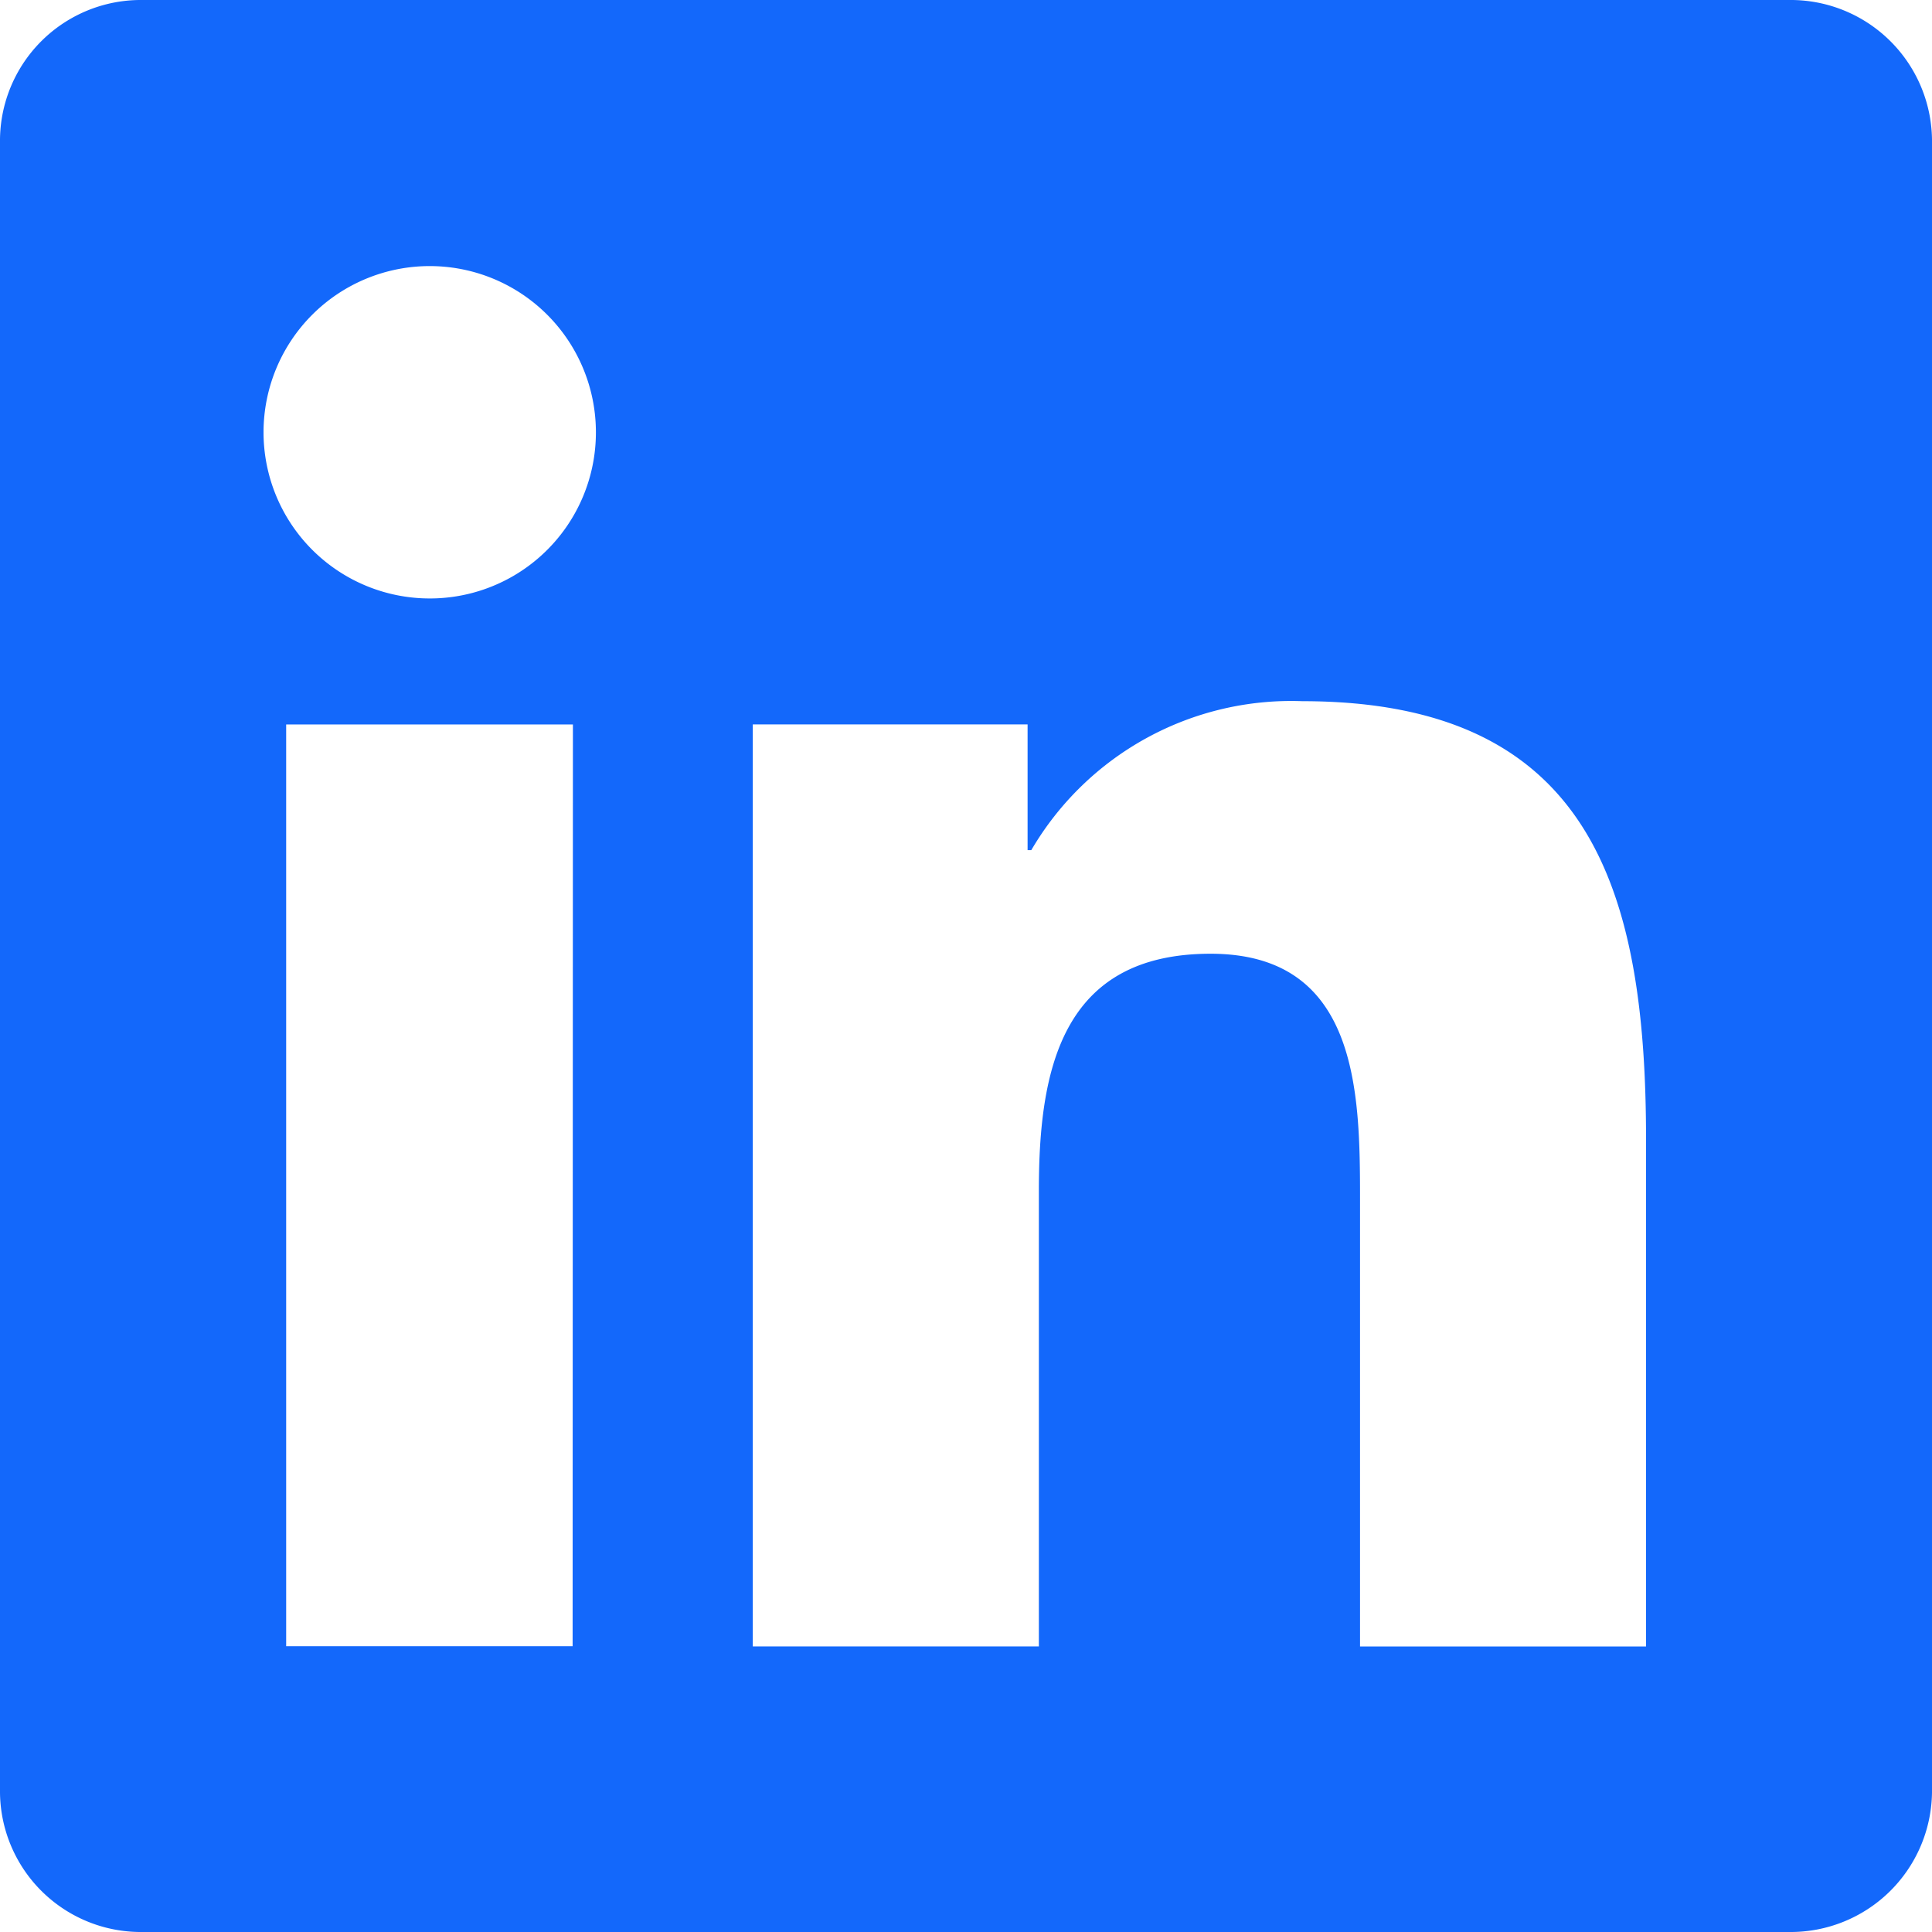
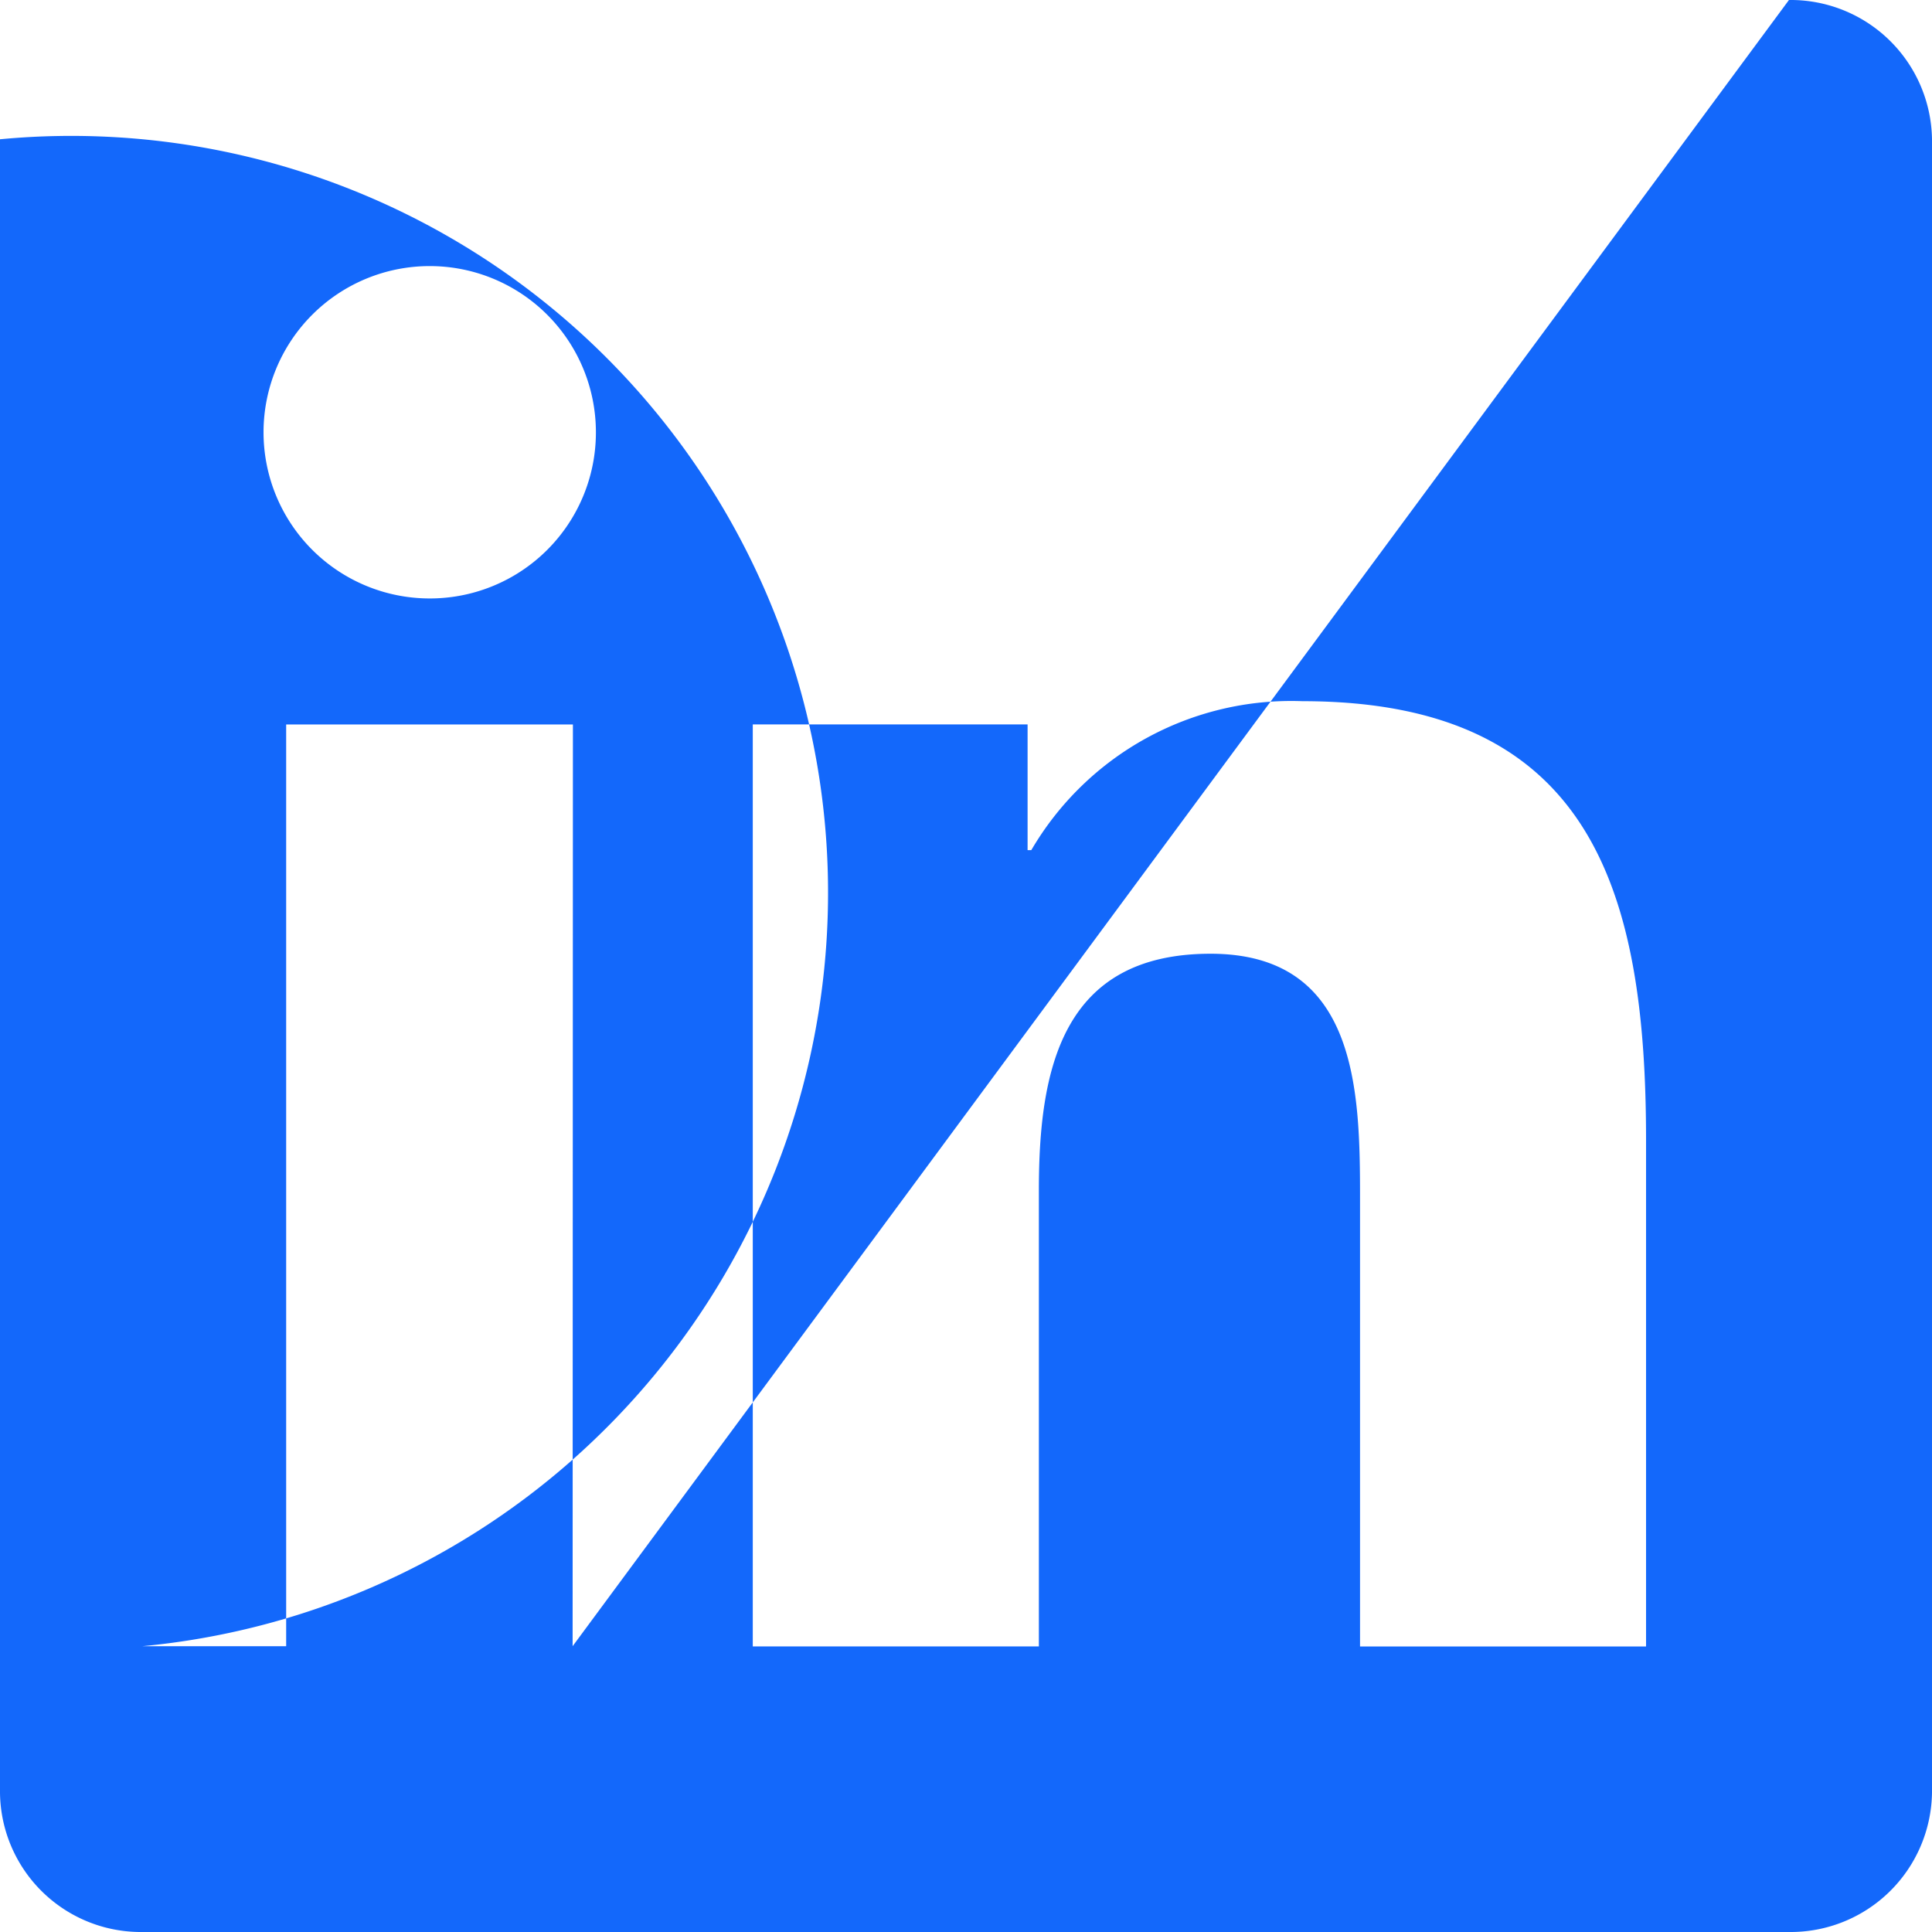
<svg xmlns="http://www.w3.org/2000/svg" width="26.553" height="26.553" viewBox="0 0 26.553 26.553">
-   <path id="Icon-linkedin" d="M22.619,22.629H18.692V16.466c0-1.47-.031-3.358-2.054-3.358-2.048,0-2.36,1.594-2.36,3.249v6.271H10.346V9.956h3.777v1.728h.051A4.139,4.139,0,0,1,17.9,9.637c3.984,0,4.723,2.623,4.723,6.033v6.958ZM5.9,8.225A2.284,2.284,0,1,1,8.19,5.942,2.282,2.282,0,0,1,5.9,8.225Zm1.97,14.4H3.933V9.957H7.874ZM24.591,0H1.958A1.936,1.936,0,0,0,0,1.914V24.639a1.936,1.936,0,0,0,1.958,1.914H24.587a1.943,1.943,0,0,0,1.966-1.914V1.914A1.943,1.943,0,0,0,24.587,0Z" fill="#1368fb" />
+   <path id="Icon-linkedin" d="M22.619,22.629H18.692V16.466c0-1.47-.031-3.358-2.054-3.358-2.048,0-2.36,1.594-2.36,3.249v6.271H10.346V9.956h3.777v1.728h.051A4.139,4.139,0,0,1,17.9,9.637c3.984,0,4.723,2.623,4.723,6.033v6.958ZM5.9,8.225A2.284,2.284,0,1,1,8.19,5.942,2.282,2.282,0,0,1,5.9,8.225Zm1.97,14.4H3.933V9.957H7.874ZH1.958A1.936,1.936,0,0,0,0,1.914V24.639a1.936,1.936,0,0,0,1.958,1.914H24.587a1.943,1.943,0,0,0,1.966-1.914V1.914A1.943,1.943,0,0,0,24.587,0Z" fill="#1368fb" />
</svg>